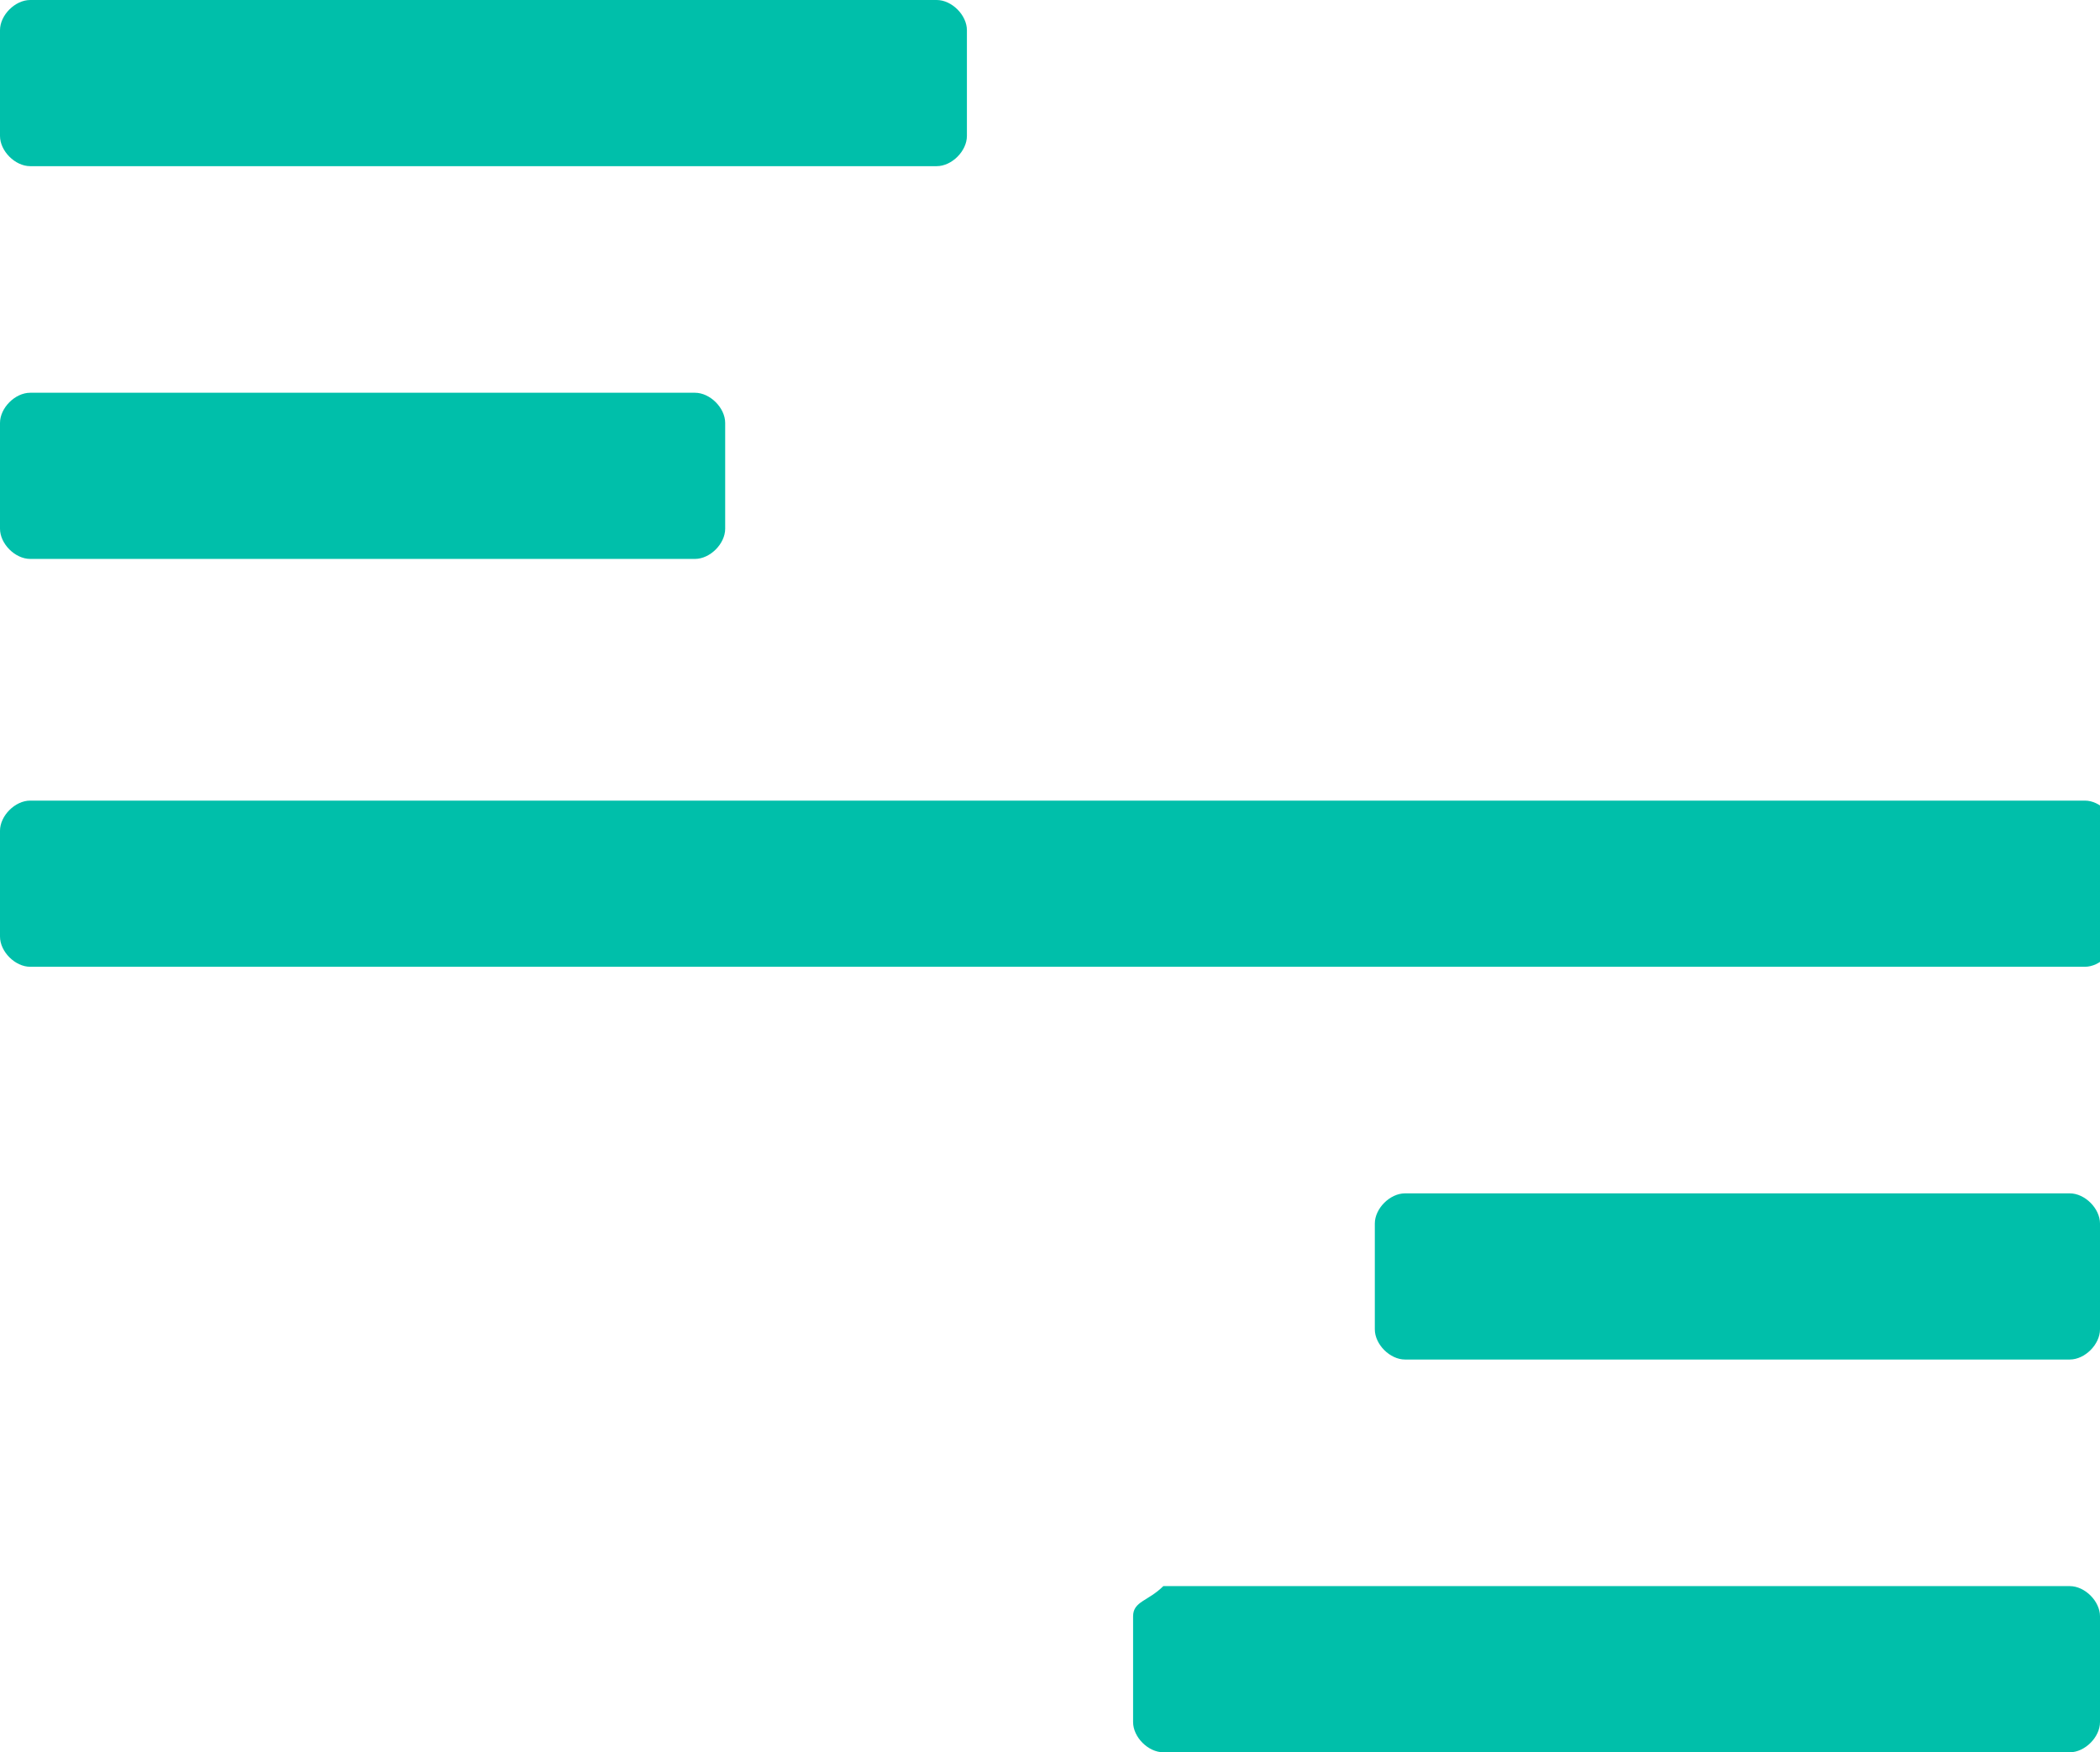
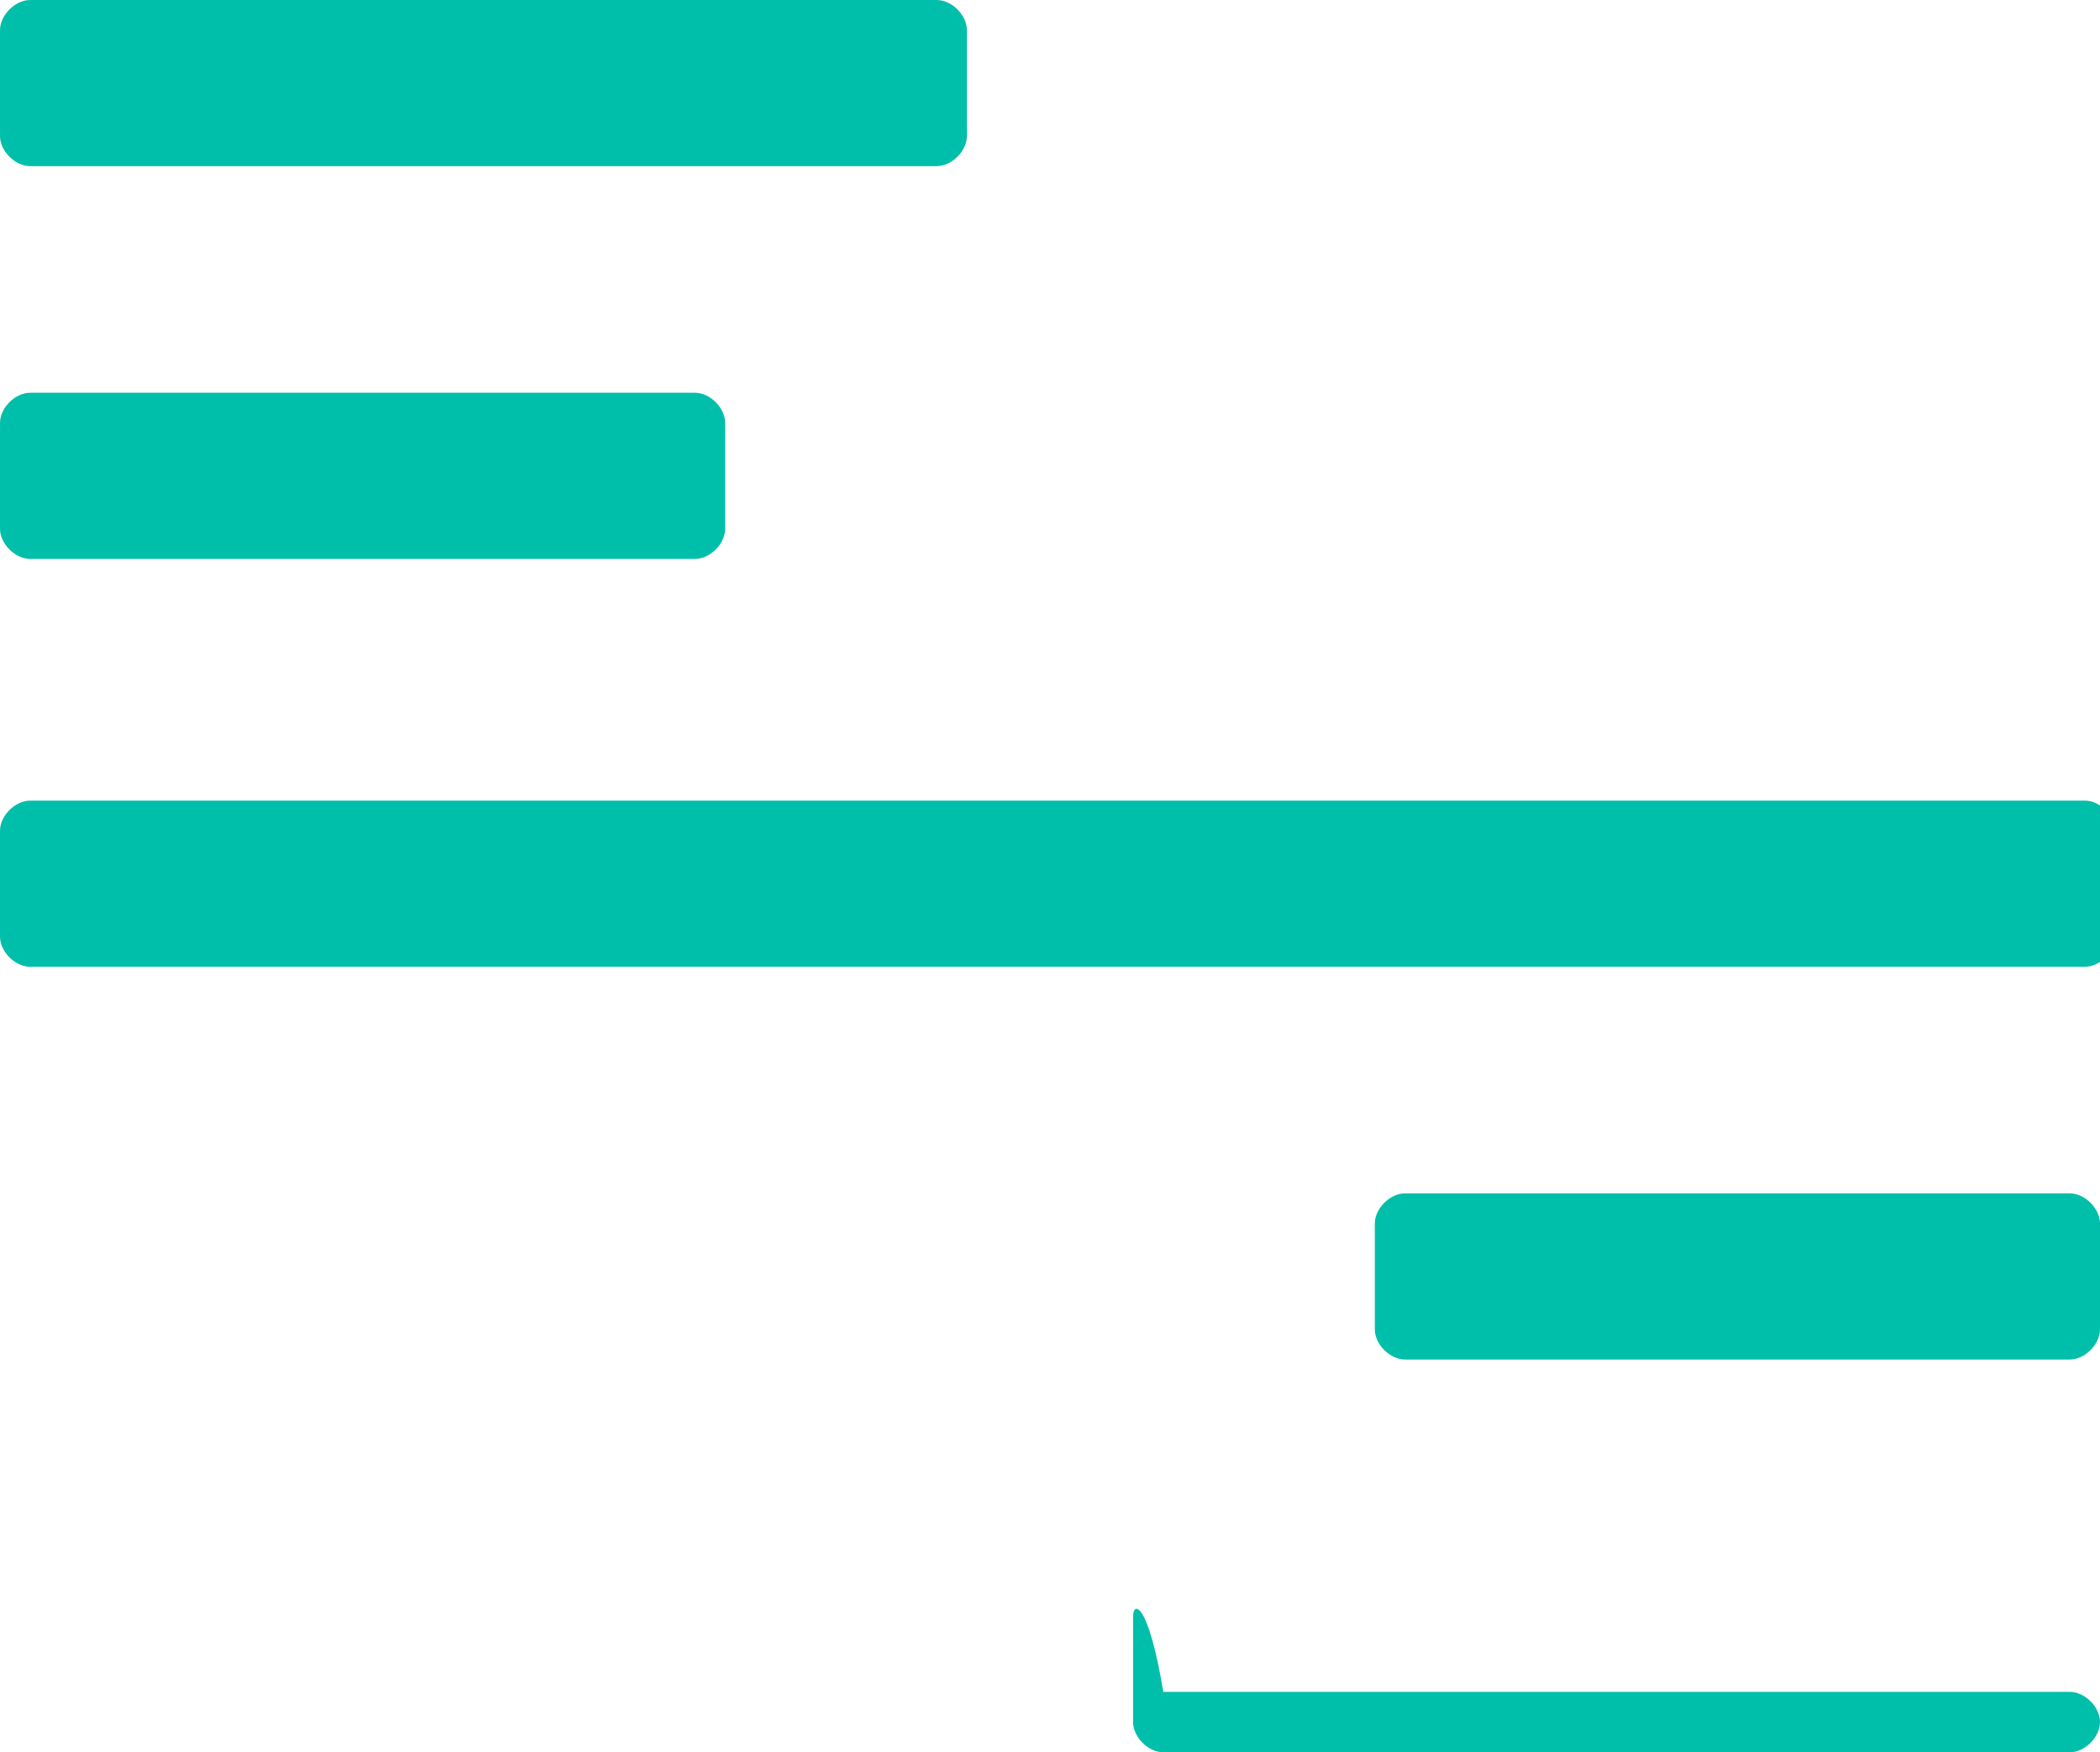
<svg xmlns="http://www.w3.org/2000/svg" id="Layer_1" viewBox="0 0 13.9 11.6">
  <style>
    .st0{fill-rule:evenodd;clip-rule:evenodd;fill:#00BFAA;}
  </style>
-   <path class="st0" d="M0 .2v.7C0 1 .1 1.1.2 1.1h6c.1 0 .2-.1.2-.2V.2C6.4.1 6.3 0 6.2 0h-6C.1 0 0 .1 0 .2zM0 6.2V5.5c0-.1.1-.2.2-.2h13.6c.1 0 .2.1.2.2v.7c0 .1-.1.2-.2.2H.2C.1 6.4 0 6.3 0 6.2zM7.5 10.7v.7c0 .1.1.2.2.2h6c.1 0 .2-.1.2-.2v-.7c0-.1-.1-.2-.2-.2h-6C7.6 10.6 7.5 10.6 7.5 10.7zM9.1 8.1v.7C9.1 8.9 9.2 9 9.3 9h4.4c.1 0 .2-.1.2-.2V8.1c0-.1-.1-.2-.2-.2H9.3C9.2 7.9 9.1 8 9.1 8.1zM0 2.8v.7c0 .1.1.2.2.2h4.4c.1 0 .2-.1.2-.2V2.8c0-.1-.1-.2-.2-.2H.2C.1 2.6 0 2.7 0 2.8z" />
+   <path class="st0" d="M0 .2v.7C0 1 .1 1.1.2 1.1h6c.1 0 .2-.1.2-.2V.2C6.4.1 6.3 0 6.2 0h-6C.1 0 0 .1 0 .2zM0 6.2V5.5c0-.1.1-.2.2-.2h13.6c.1 0 .2.1.2.2v.7c0 .1-.1.2-.2.2H.2C.1 6.4 0 6.3 0 6.2zM7.5 10.7v.7c0 .1.1.2.2.2h6c.1 0 .2-.1.2-.2c0-.1-.1-.2-.2-.2h-6C7.6 10.6 7.5 10.6 7.5 10.7zM9.1 8.1v.7C9.1 8.9 9.2 9 9.3 9h4.4c.1 0 .2-.1.2-.2V8.1c0-.1-.1-.2-.2-.2H9.3C9.2 7.9 9.1 8 9.1 8.1zM0 2.8v.7c0 .1.1.2.2.2h4.4c.1 0 .2-.1.2-.2V2.8c0-.1-.1-.2-.2-.2H.2C.1 2.6 0 2.7 0 2.8z" />
</svg>